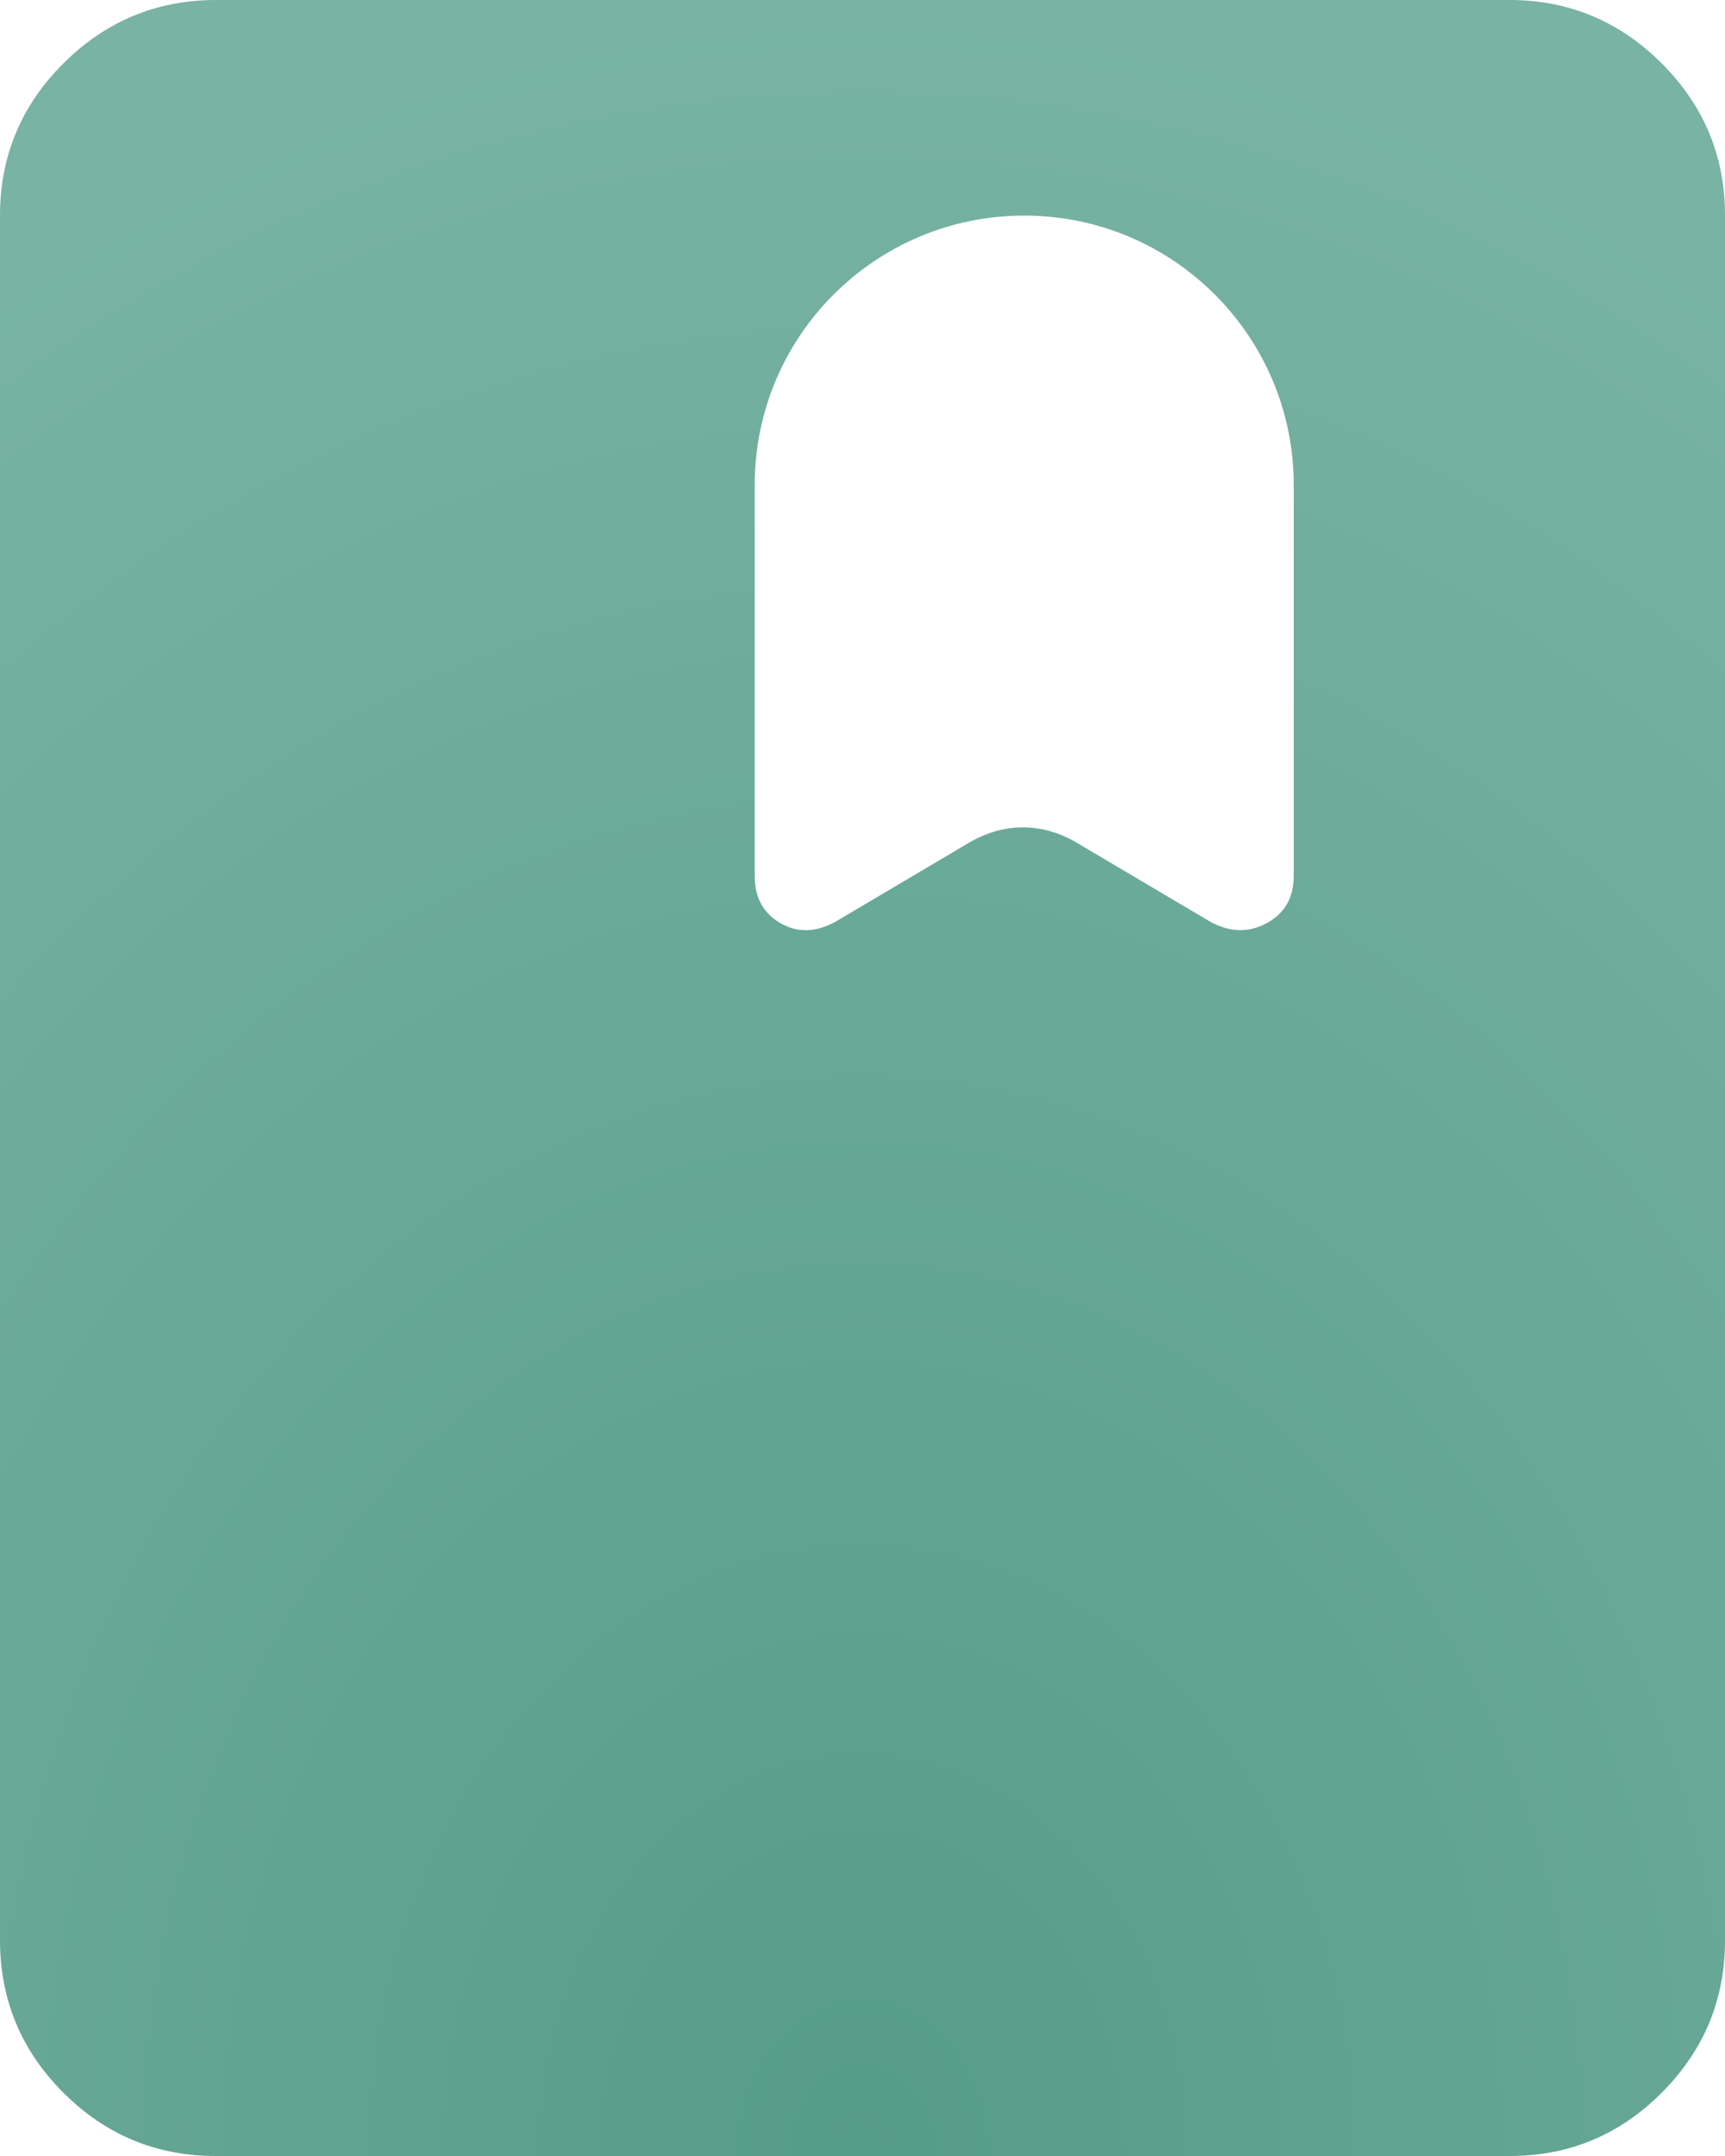
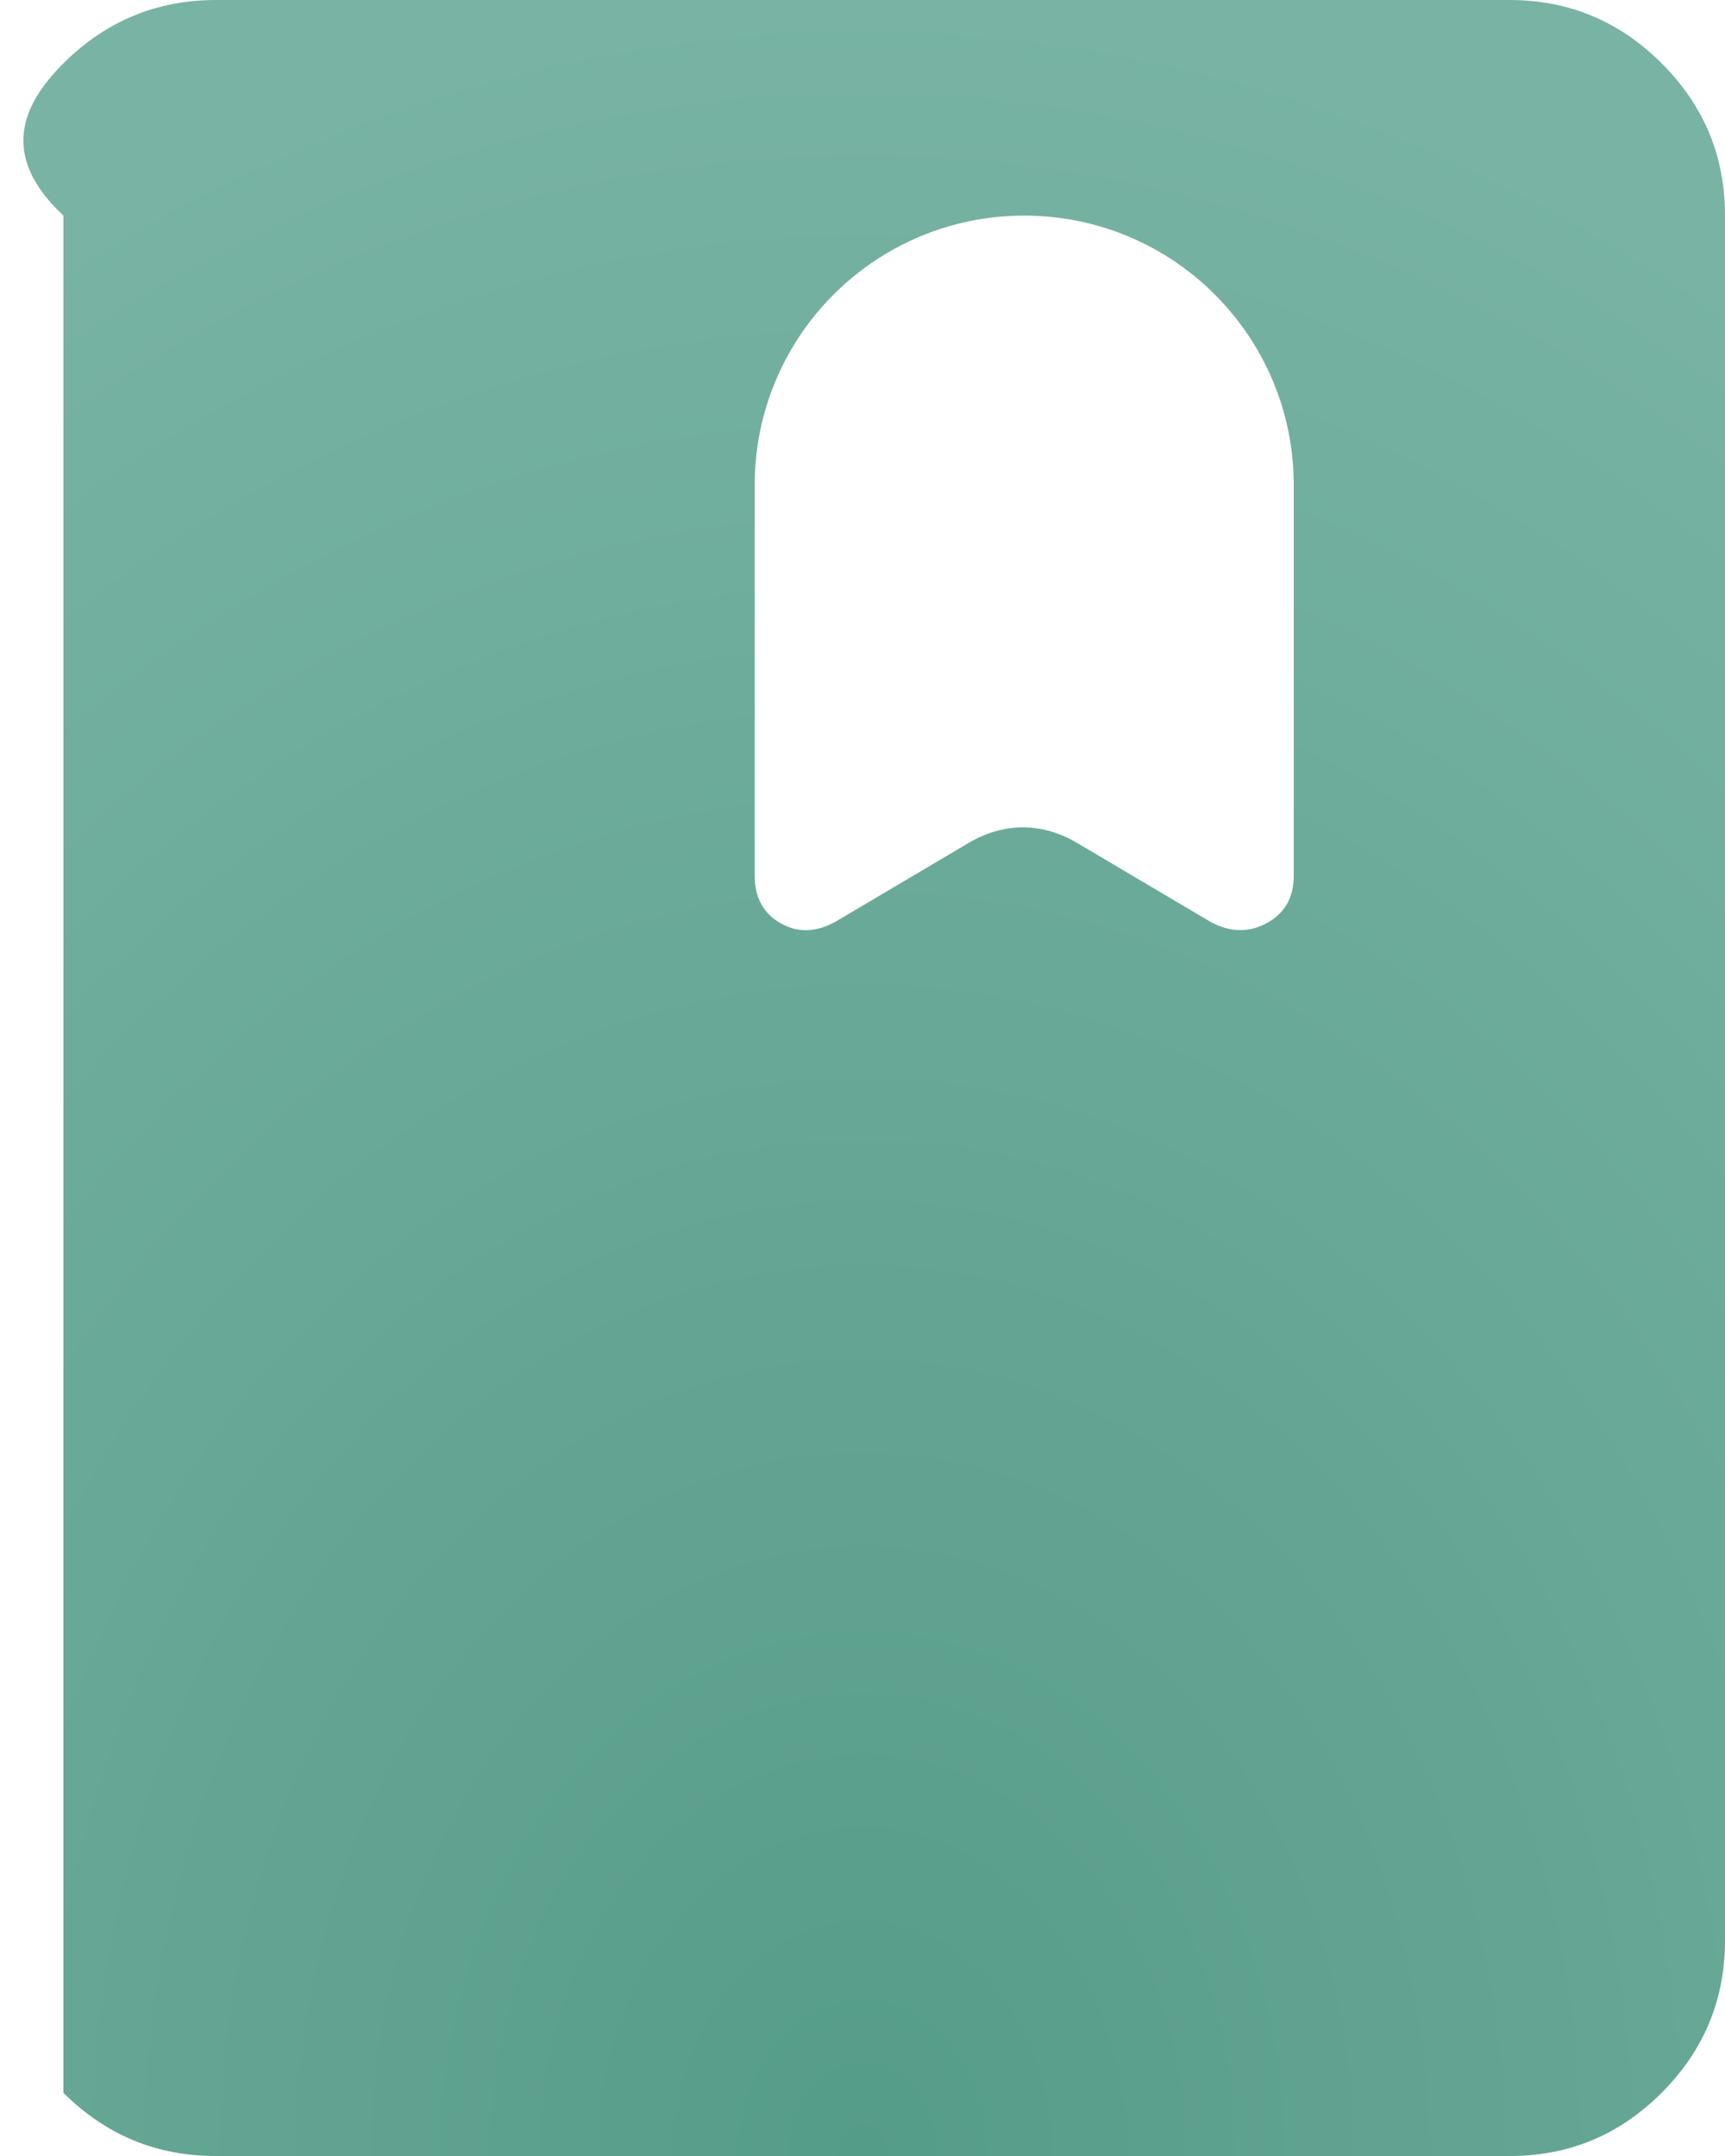
<svg xmlns="http://www.w3.org/2000/svg" width="16" height="20" viewBox="0 0 16 20" fill="none">
-   <path d="M2 20C1.45 20 0.979 19.804 0.588 19.413C0.197 19.022 0.001 18.551 0 18V2C0 1.45 0.196 0.979 0.588 0.588C0.98 0.197 1.451 0.001 2 0H14C14.55 0 15.021 0.196 15.413 0.588C15.805 0.98 16.001 1.451 16 2V18C16 18.55 15.804 19.021 15.413 19.413C15.022 19.805 14.551 20.001 14 20H2ZM9.5 2C8.119 2 7 3.119 7 4.5V8.125C7 8.325 7.079 8.471 7.238 8.563C7.397 8.655 7.567 8.651 7.75 8.55L8.975 7.825C9.142 7.725 9.313 7.675 9.488 7.675C9.663 7.675 9.834 7.725 10 7.825L11.225 8.55C11.408 8.65 11.583 8.654 11.75 8.563C11.917 8.472 12 8.326 12 8.125V4.5C12 3.119 10.881 2 9.5 2Z" fill="url(#paint0_radial_2829_220)" />
+   <path d="M2 20C1.45 20 0.979 19.804 0.588 19.413V2C0 1.45 0.196 0.979 0.588 0.588C0.98 0.197 1.451 0.001 2 0H14C14.55 0 15.021 0.196 15.413 0.588C15.805 0.98 16.001 1.451 16 2V18C16 18.55 15.804 19.021 15.413 19.413C15.022 19.805 14.551 20.001 14 20H2ZM9.5 2C8.119 2 7 3.119 7 4.5V8.125C7 8.325 7.079 8.471 7.238 8.563C7.397 8.655 7.567 8.651 7.75 8.55L8.975 7.825C9.142 7.725 9.313 7.675 9.488 7.675C9.663 7.675 9.834 7.725 10 7.825L11.225 8.55C11.408 8.65 11.583 8.654 11.75 8.563C11.917 8.472 12 8.326 12 8.125V4.5C12 3.119 10.881 2 9.5 2Z" fill="url(#paint0_radial_2829_220)" />
  <defs>
    <radialGradient id="paint0_radial_2829_220" cx="0" cy="0" r="1" gradientUnits="userSpaceOnUse" gradientTransform="translate(8 20) rotate(-90) scale(20 16)">
      <stop stop-color="#559C88" />
      <stop offset="1" stop-color="#78B3A3" />
    </radialGradient>
  </defs>
</svg>